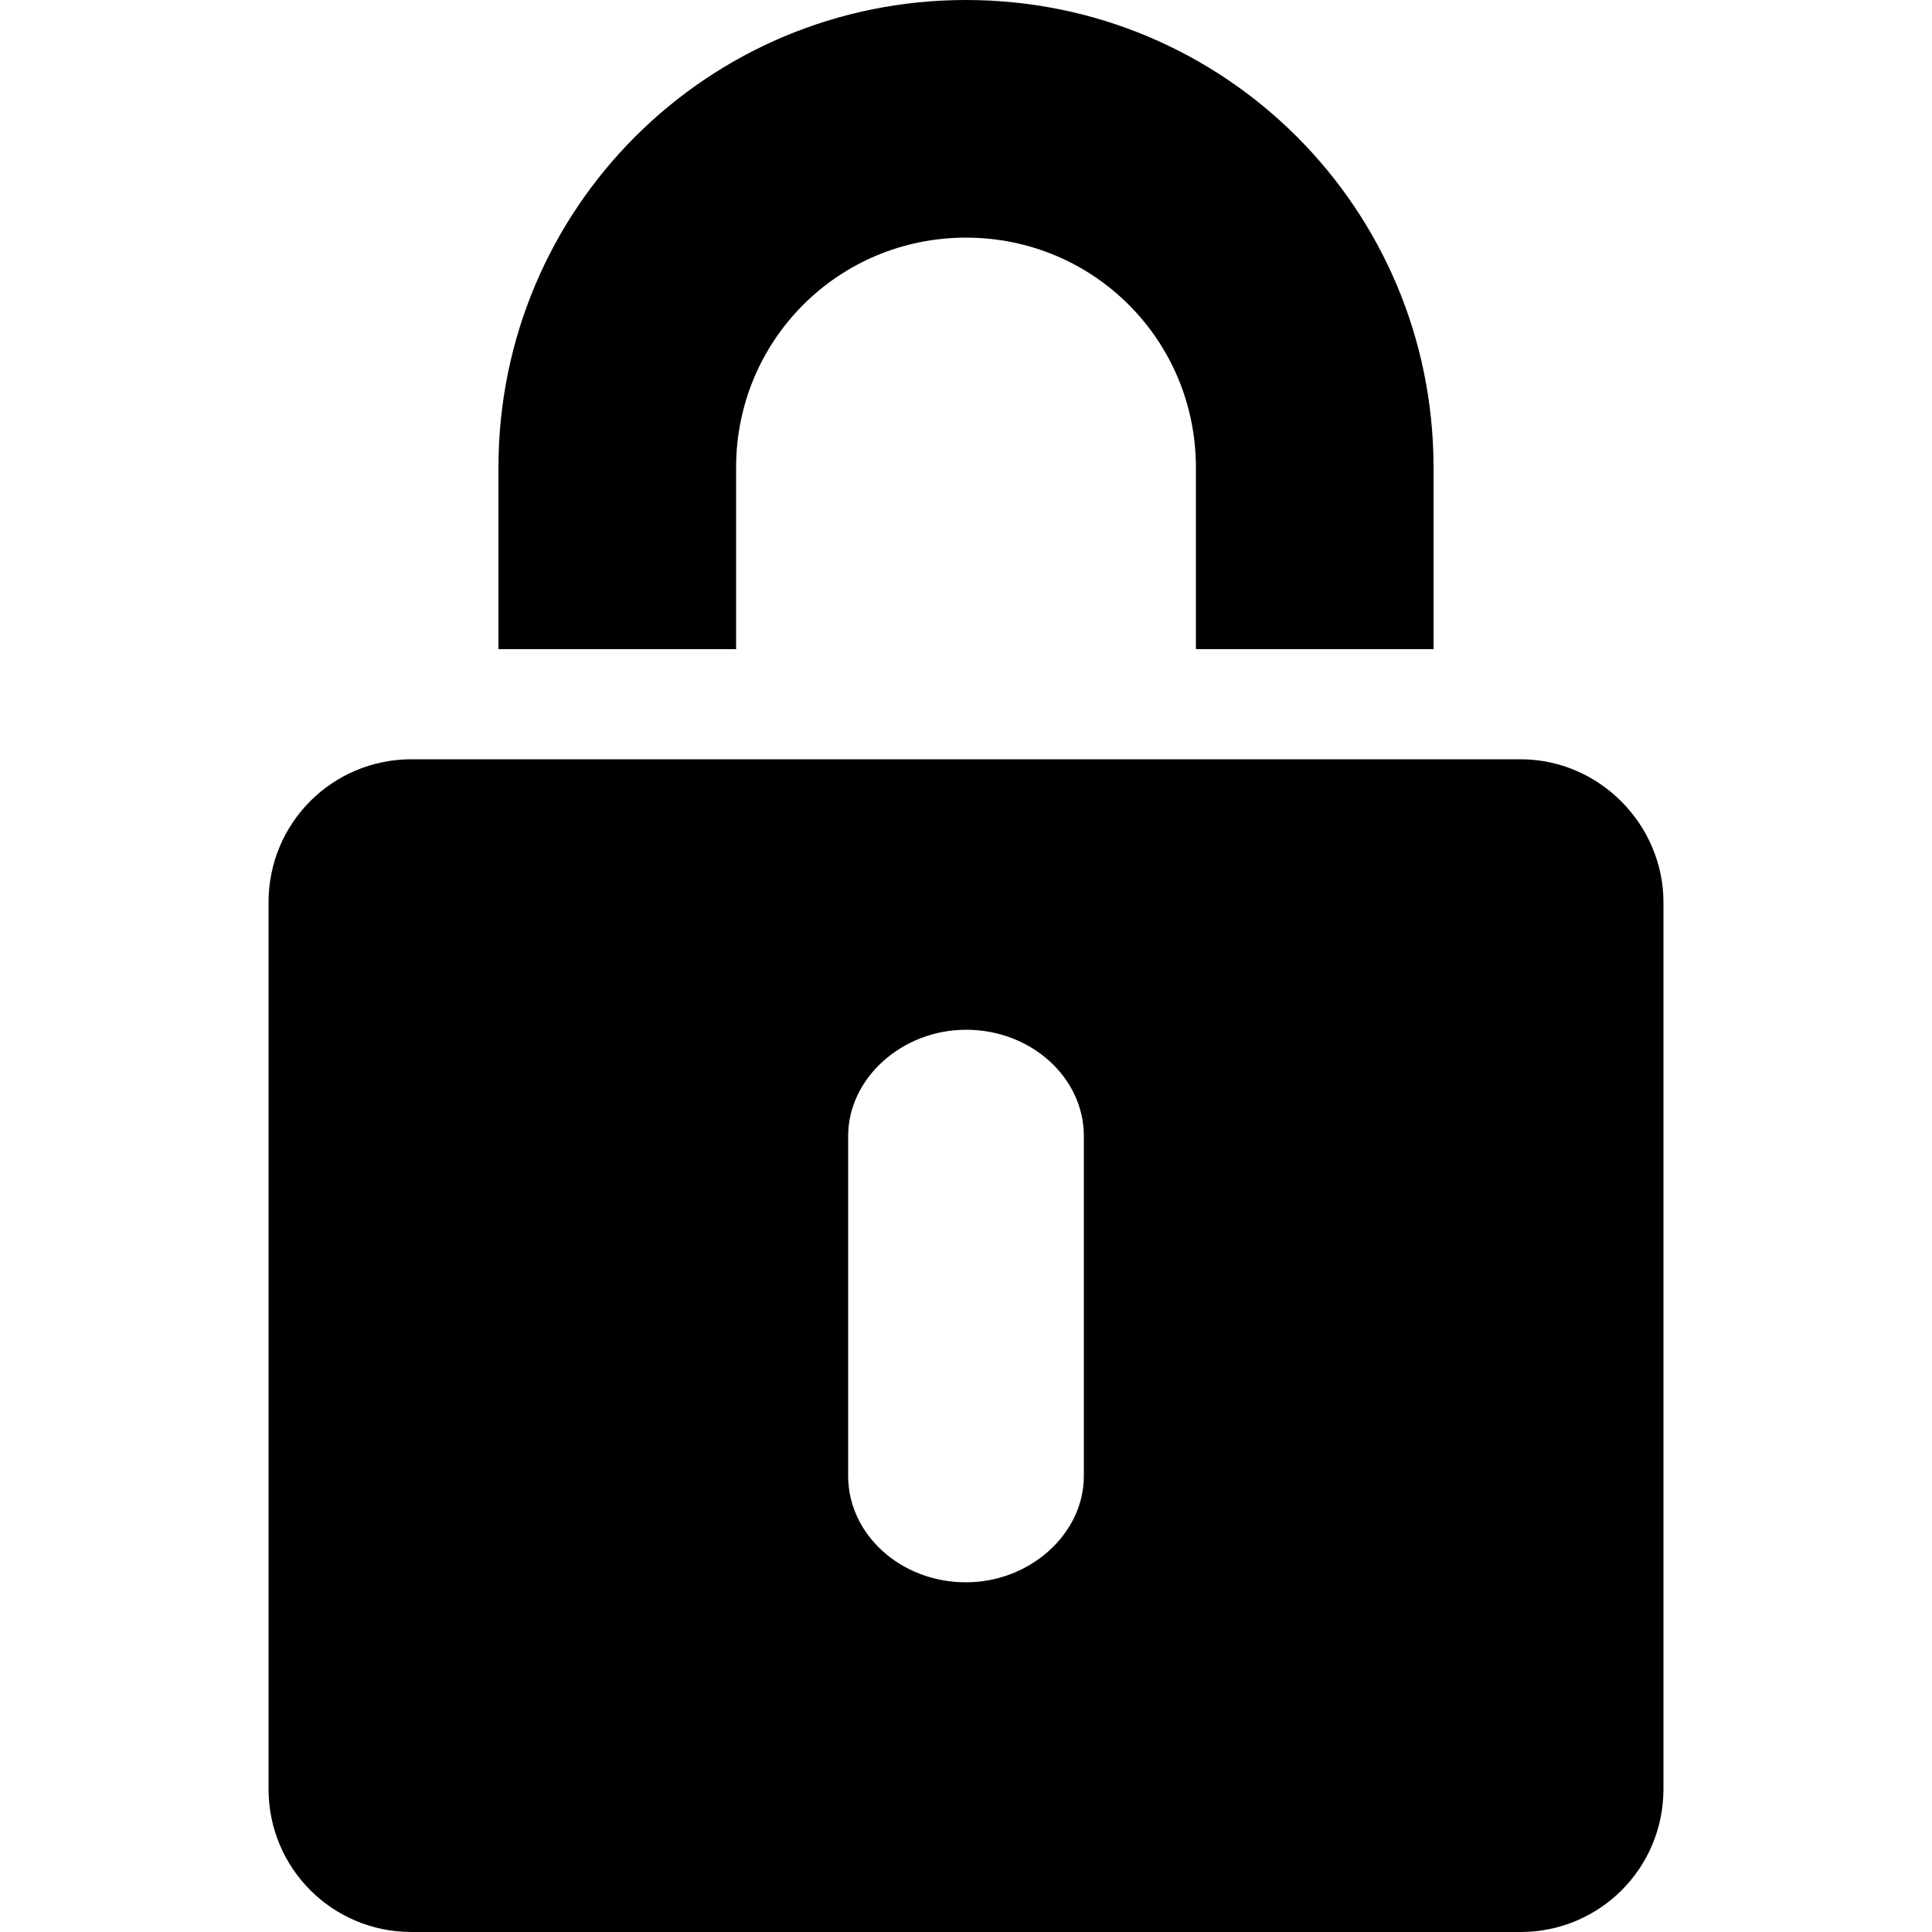
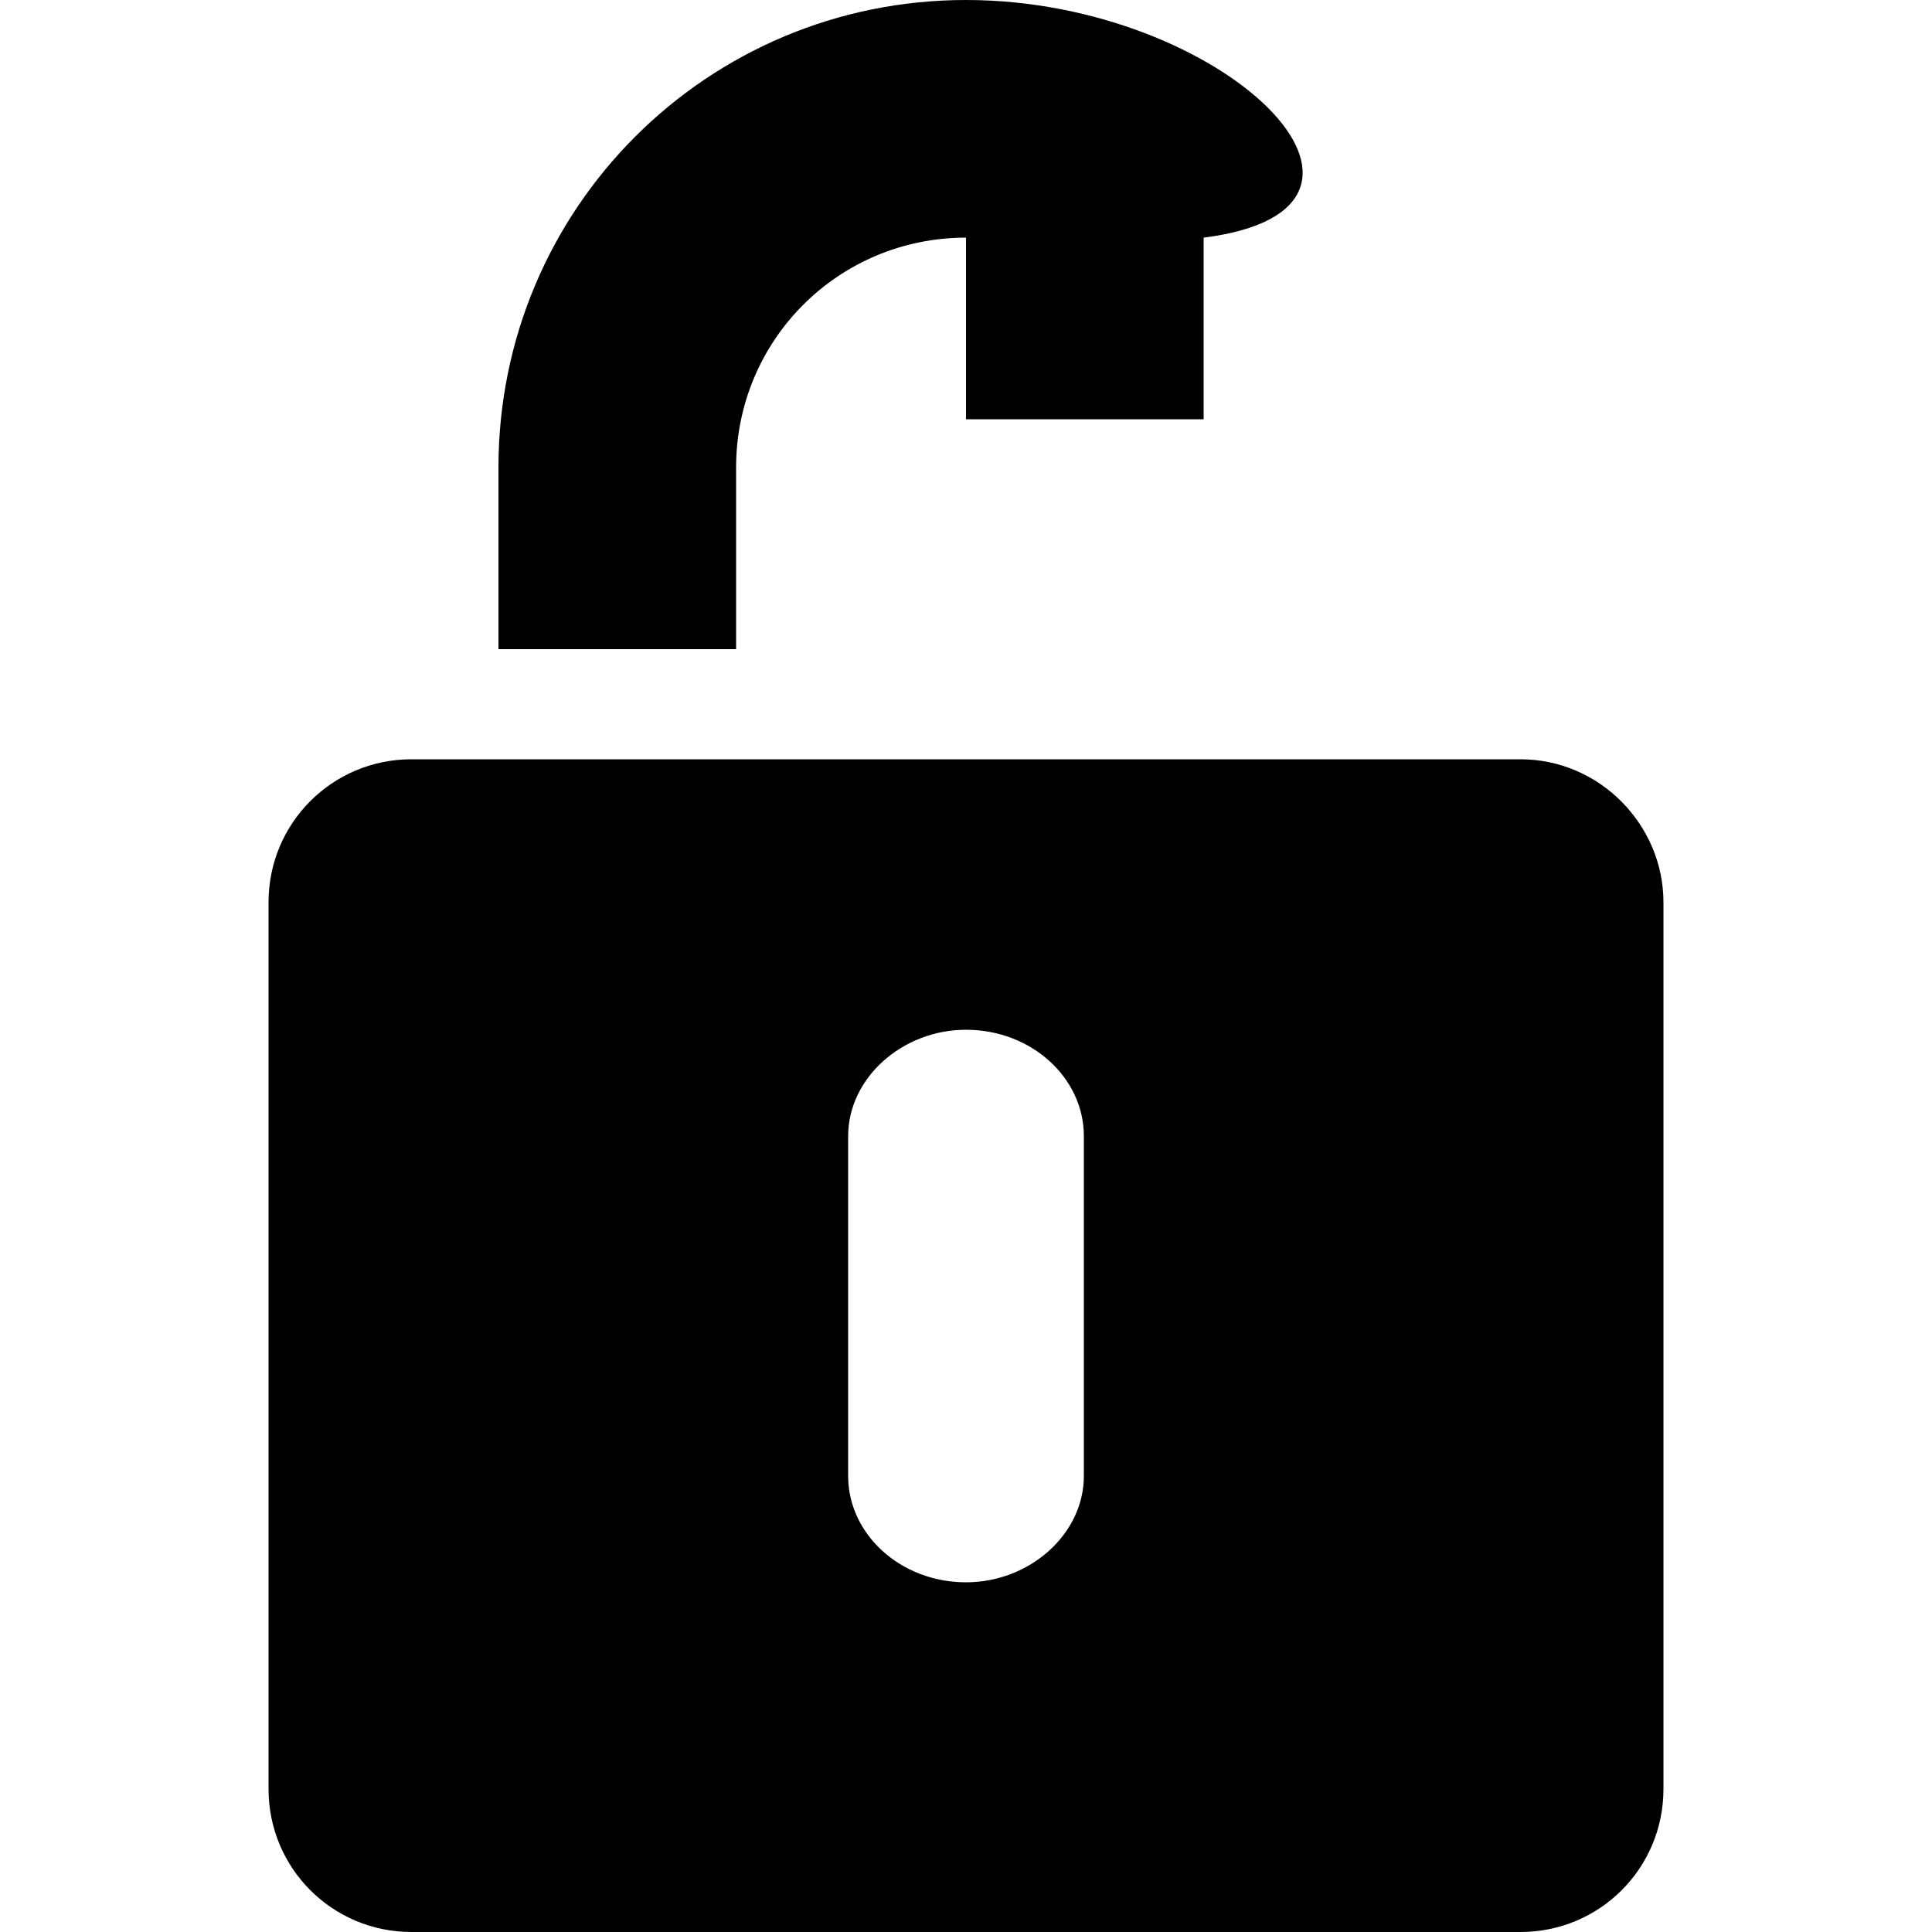
<svg xmlns="http://www.w3.org/2000/svg" version="1.1" id="レイヤー_1" x="0px" y="0px" viewBox="0 0 100 100" style="enable-background:new 0 0 100 100;" xml:space="preserve">
-   <path d="M38.1,24.2c0-6.6,5.3-11.9,11.9-11.9c6.6,0,11.9,5.3,11.9,11.9v9.4h12.3v-9.4C74.2,10.8,63.4,0,50,0  C36.6,0,25.8,10.8,25.8,24.2v9.4h12.3V24.2z M78.7,39.3H21.3c-4.1,0-7.4,3.3-7.4,7.4v45.9c0,4.1,3.3,7.4,7.4,7.4h57.4  c4.1,0,7.4-3.3,7.4-7.4V46.7C86.1,42.7,82.8,39.3,78.7,39.3z M56.1,76.4c0,3-2.8,5.5-6.1,5.5c-3.4,0-6.1-2.5-6.1-5.5V58.8  c0-3,2.8-5.5,6.1-5.5c3.4,0,6.1,2.5,6.1,5.5V76.4z" />
+   <path d="M38.1,24.2c0-6.6,5.3-11.9,11.9-11.9v9.4h12.3v-9.4C74.2,10.8,63.4,0,50,0  C36.6,0,25.8,10.8,25.8,24.2v9.4h12.3V24.2z M78.7,39.3H21.3c-4.1,0-7.4,3.3-7.4,7.4v45.9c0,4.1,3.3,7.4,7.4,7.4h57.4  c4.1,0,7.4-3.3,7.4-7.4V46.7C86.1,42.7,82.8,39.3,78.7,39.3z M56.1,76.4c0,3-2.8,5.5-6.1,5.5c-3.4,0-6.1-2.5-6.1-5.5V58.8  c0-3,2.8-5.5,6.1-5.5c3.4,0,6.1,2.5,6.1,5.5V76.4z" />
</svg>